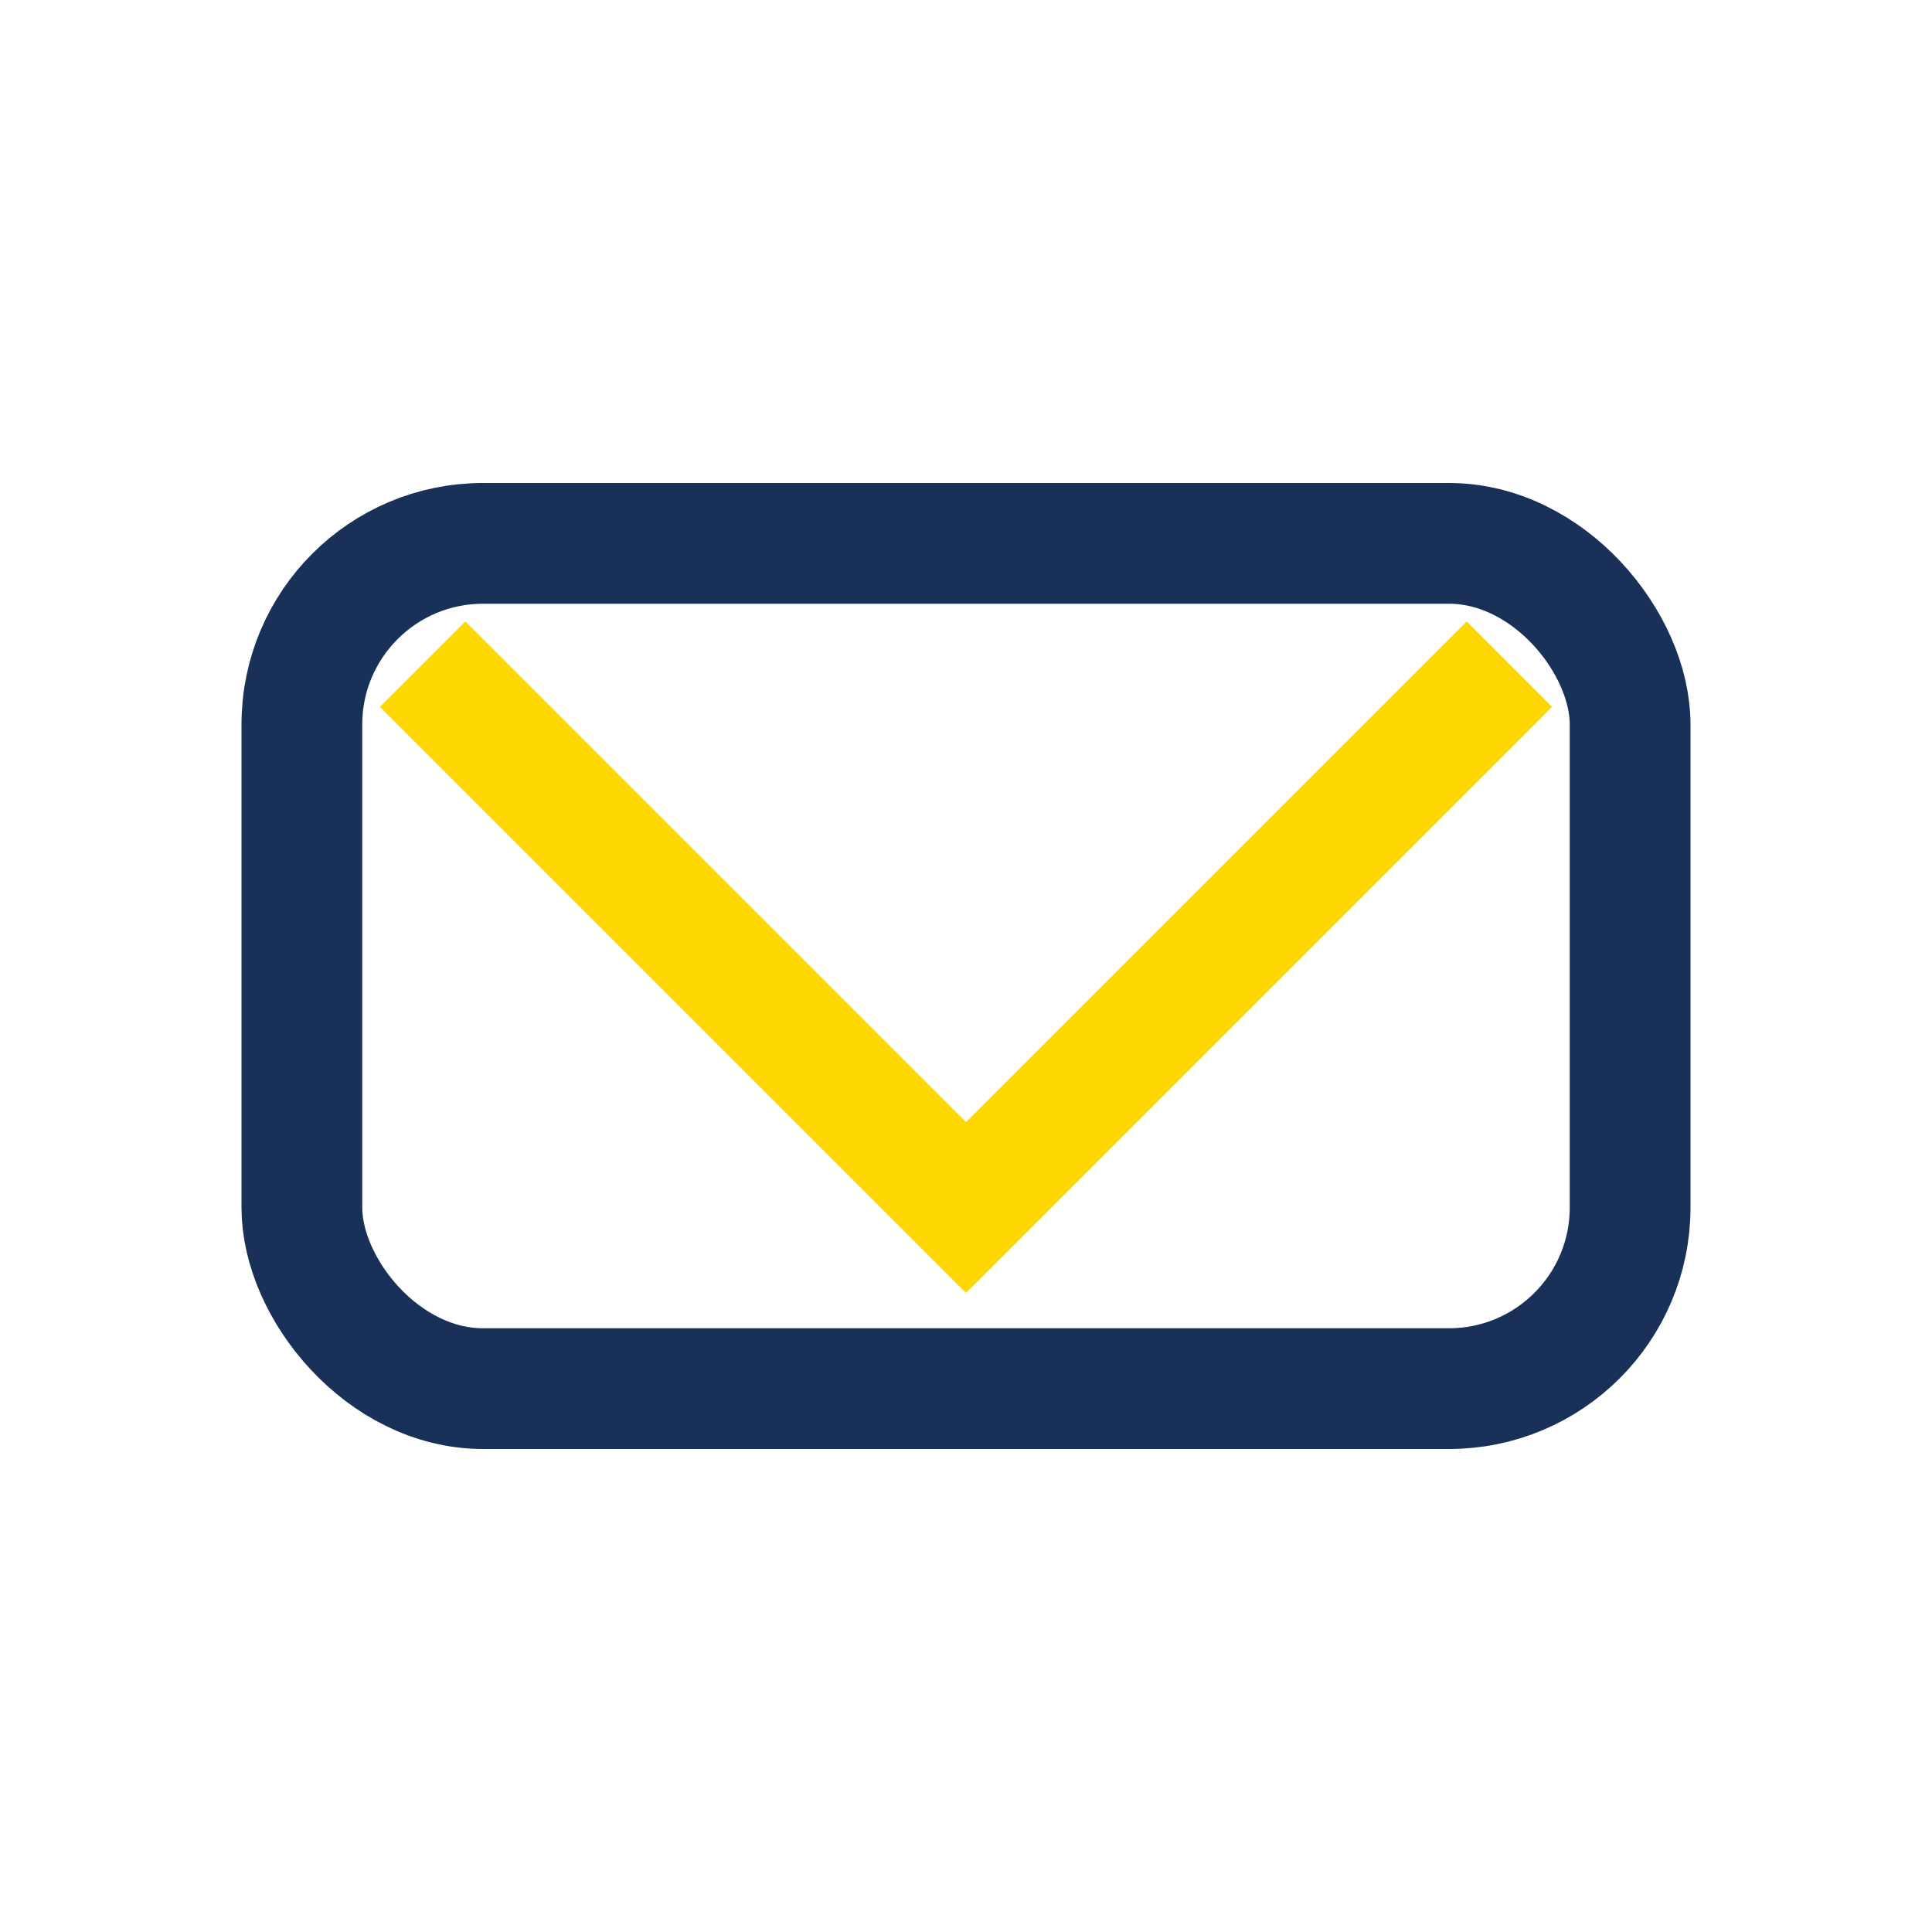
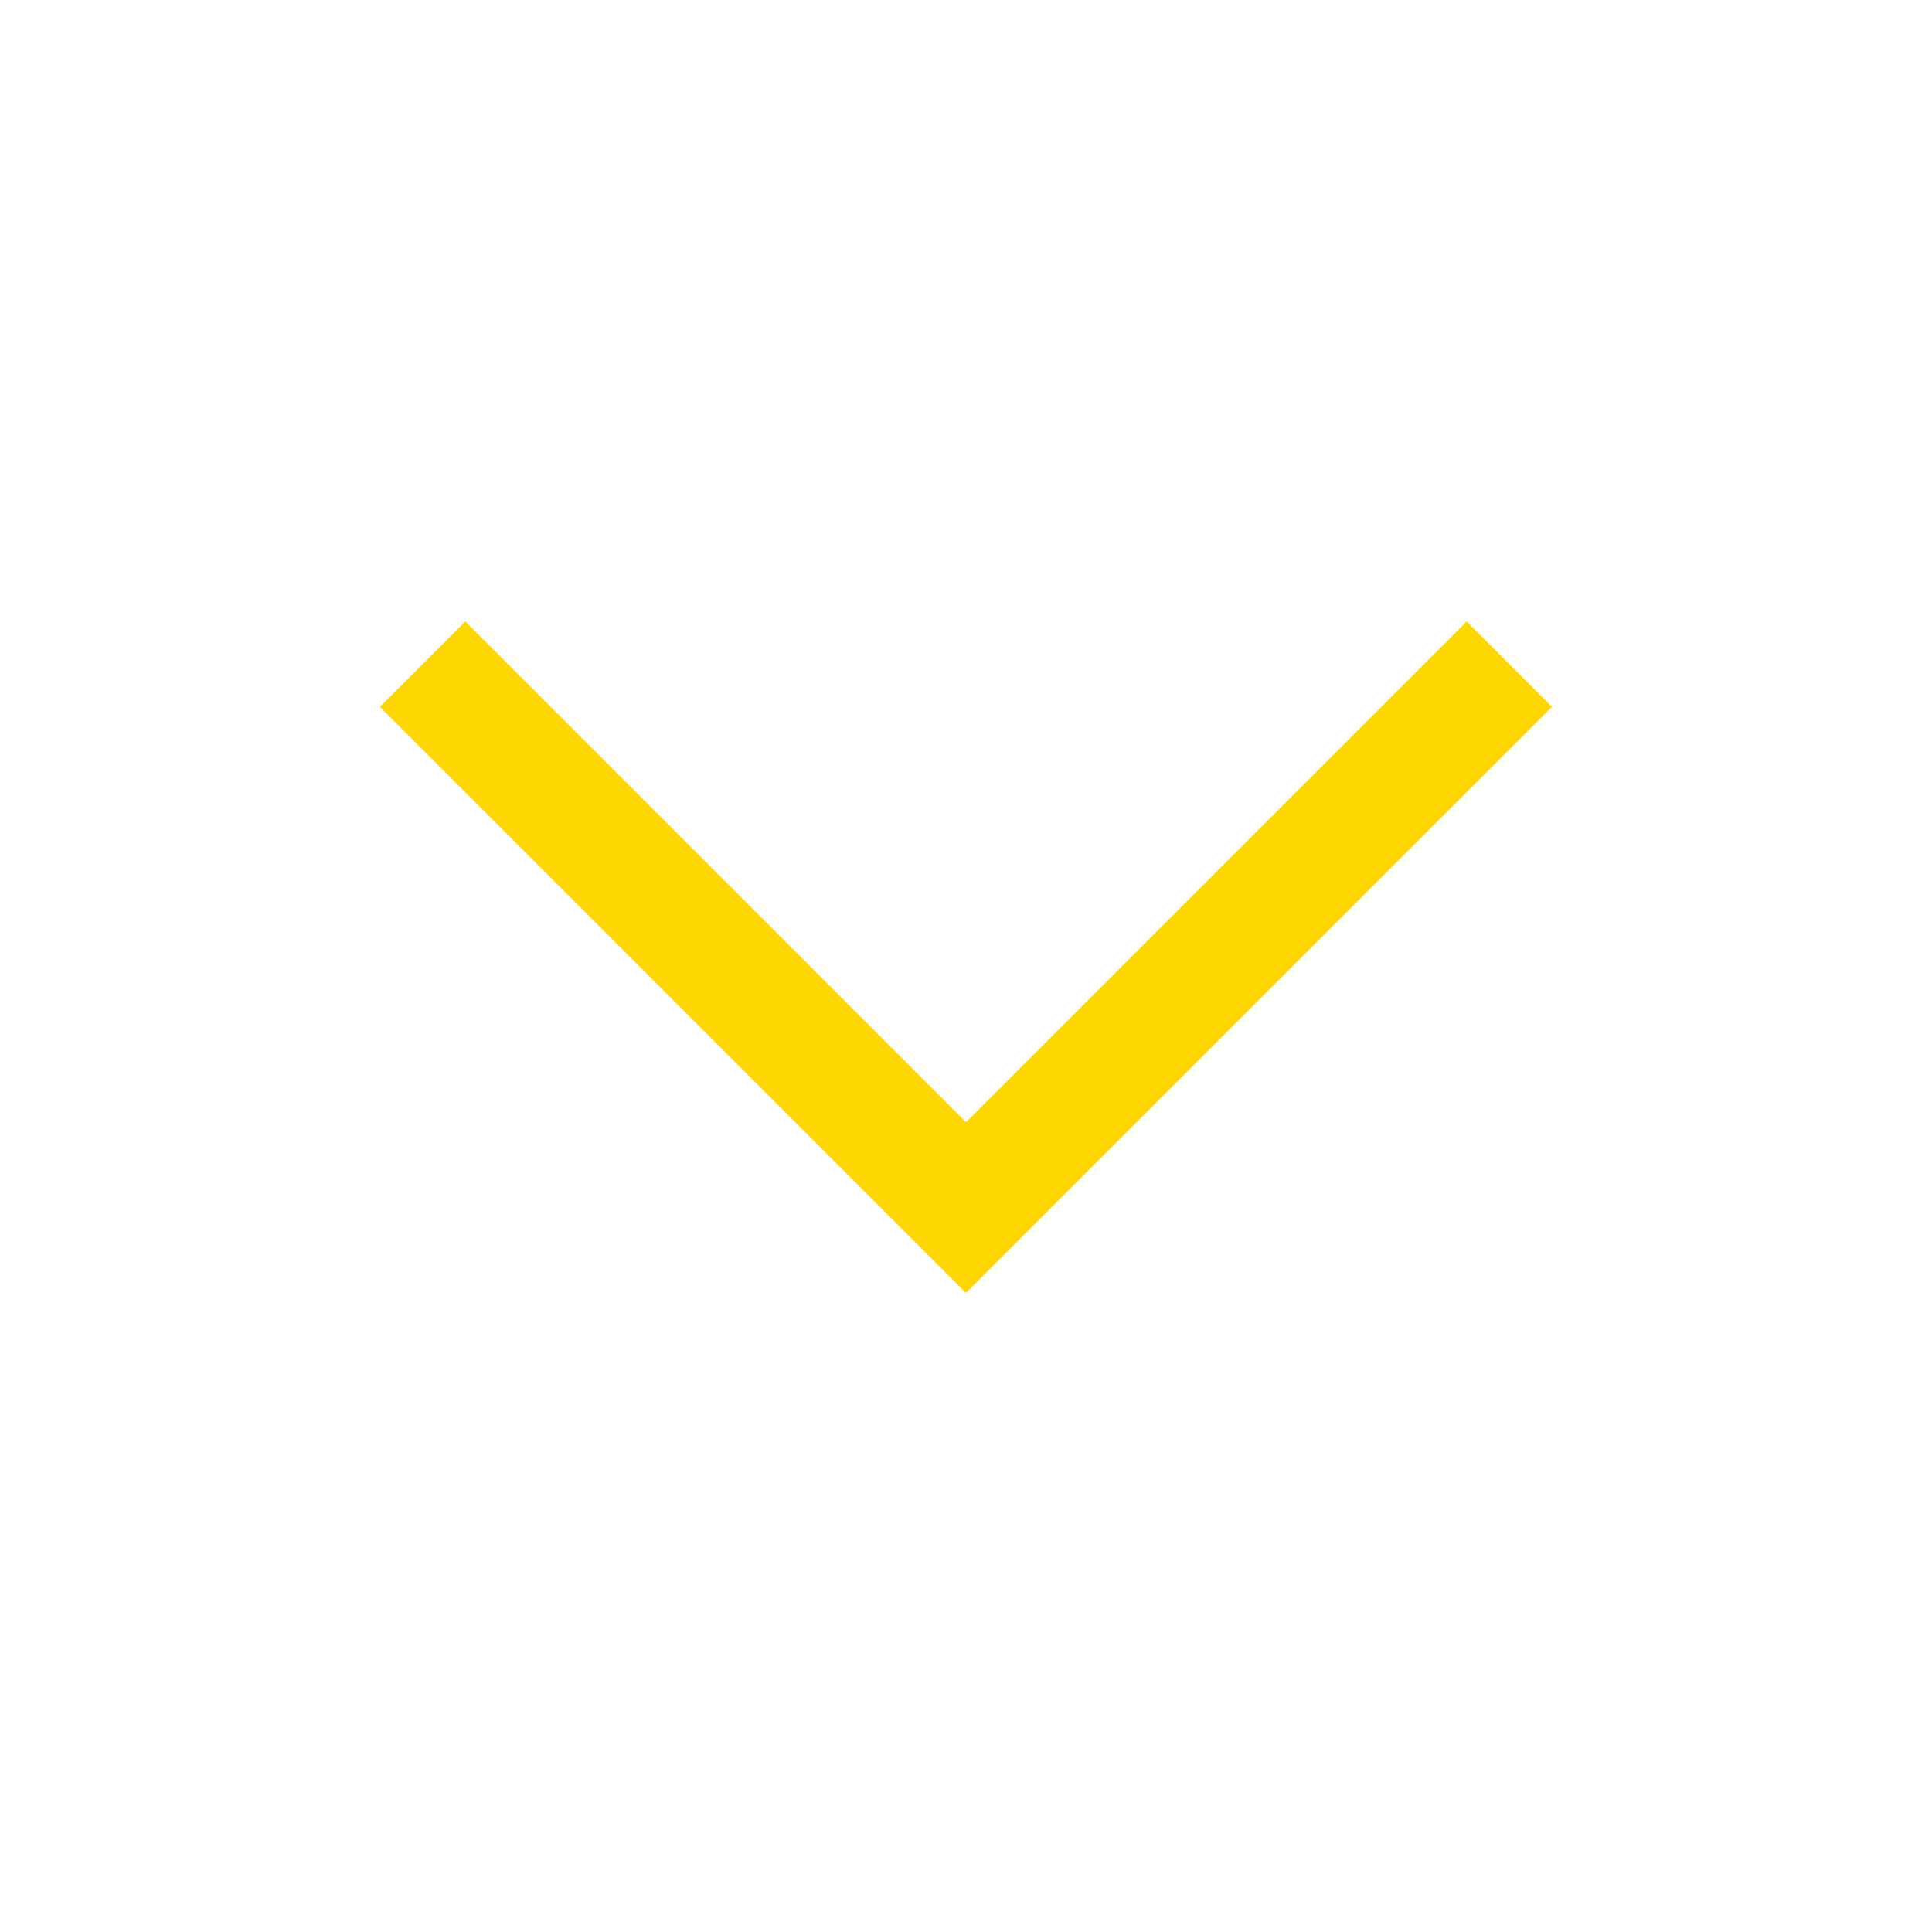
<svg xmlns="http://www.w3.org/2000/svg" viewBox="0 0 32 32" width="32" height="32">
-   <rect x="5" y="9" width="22" height="14" rx="3" fill="none" stroke="#193059" stroke-width="2" />
  <polyline points="7,11 16,20 25,11" fill="none" stroke="#FFD700" stroke-width="2" />
</svg>